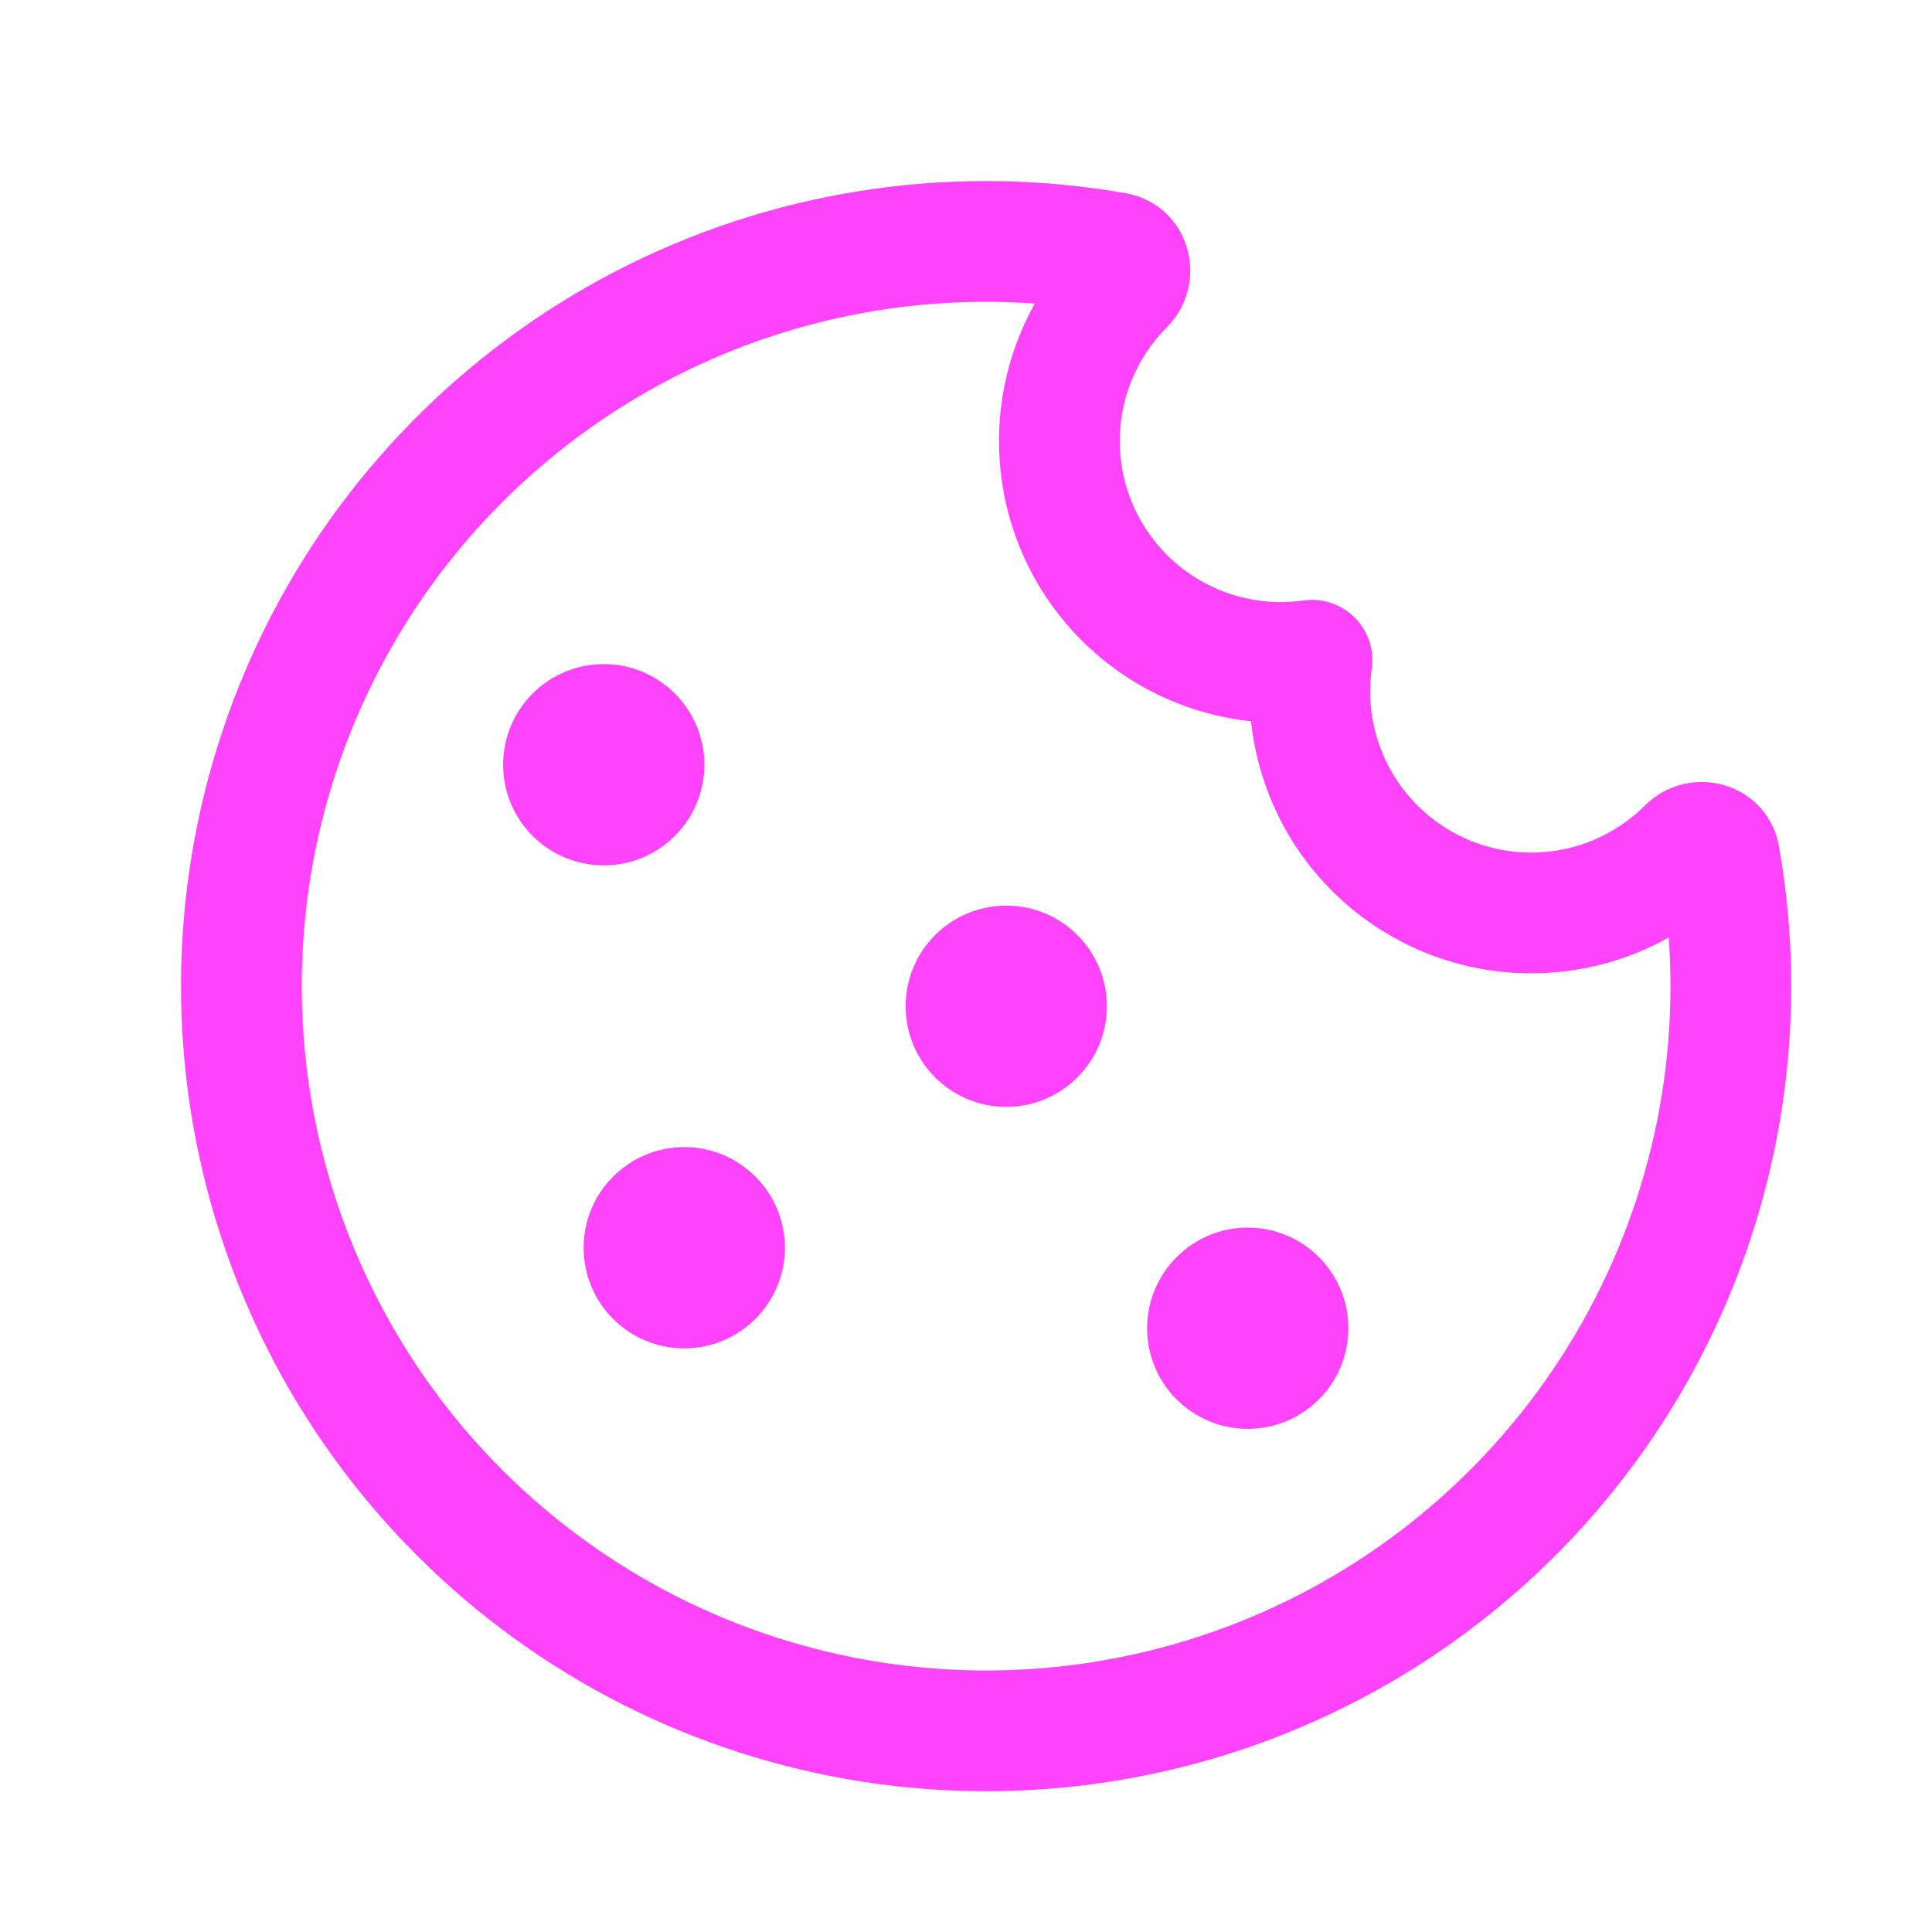
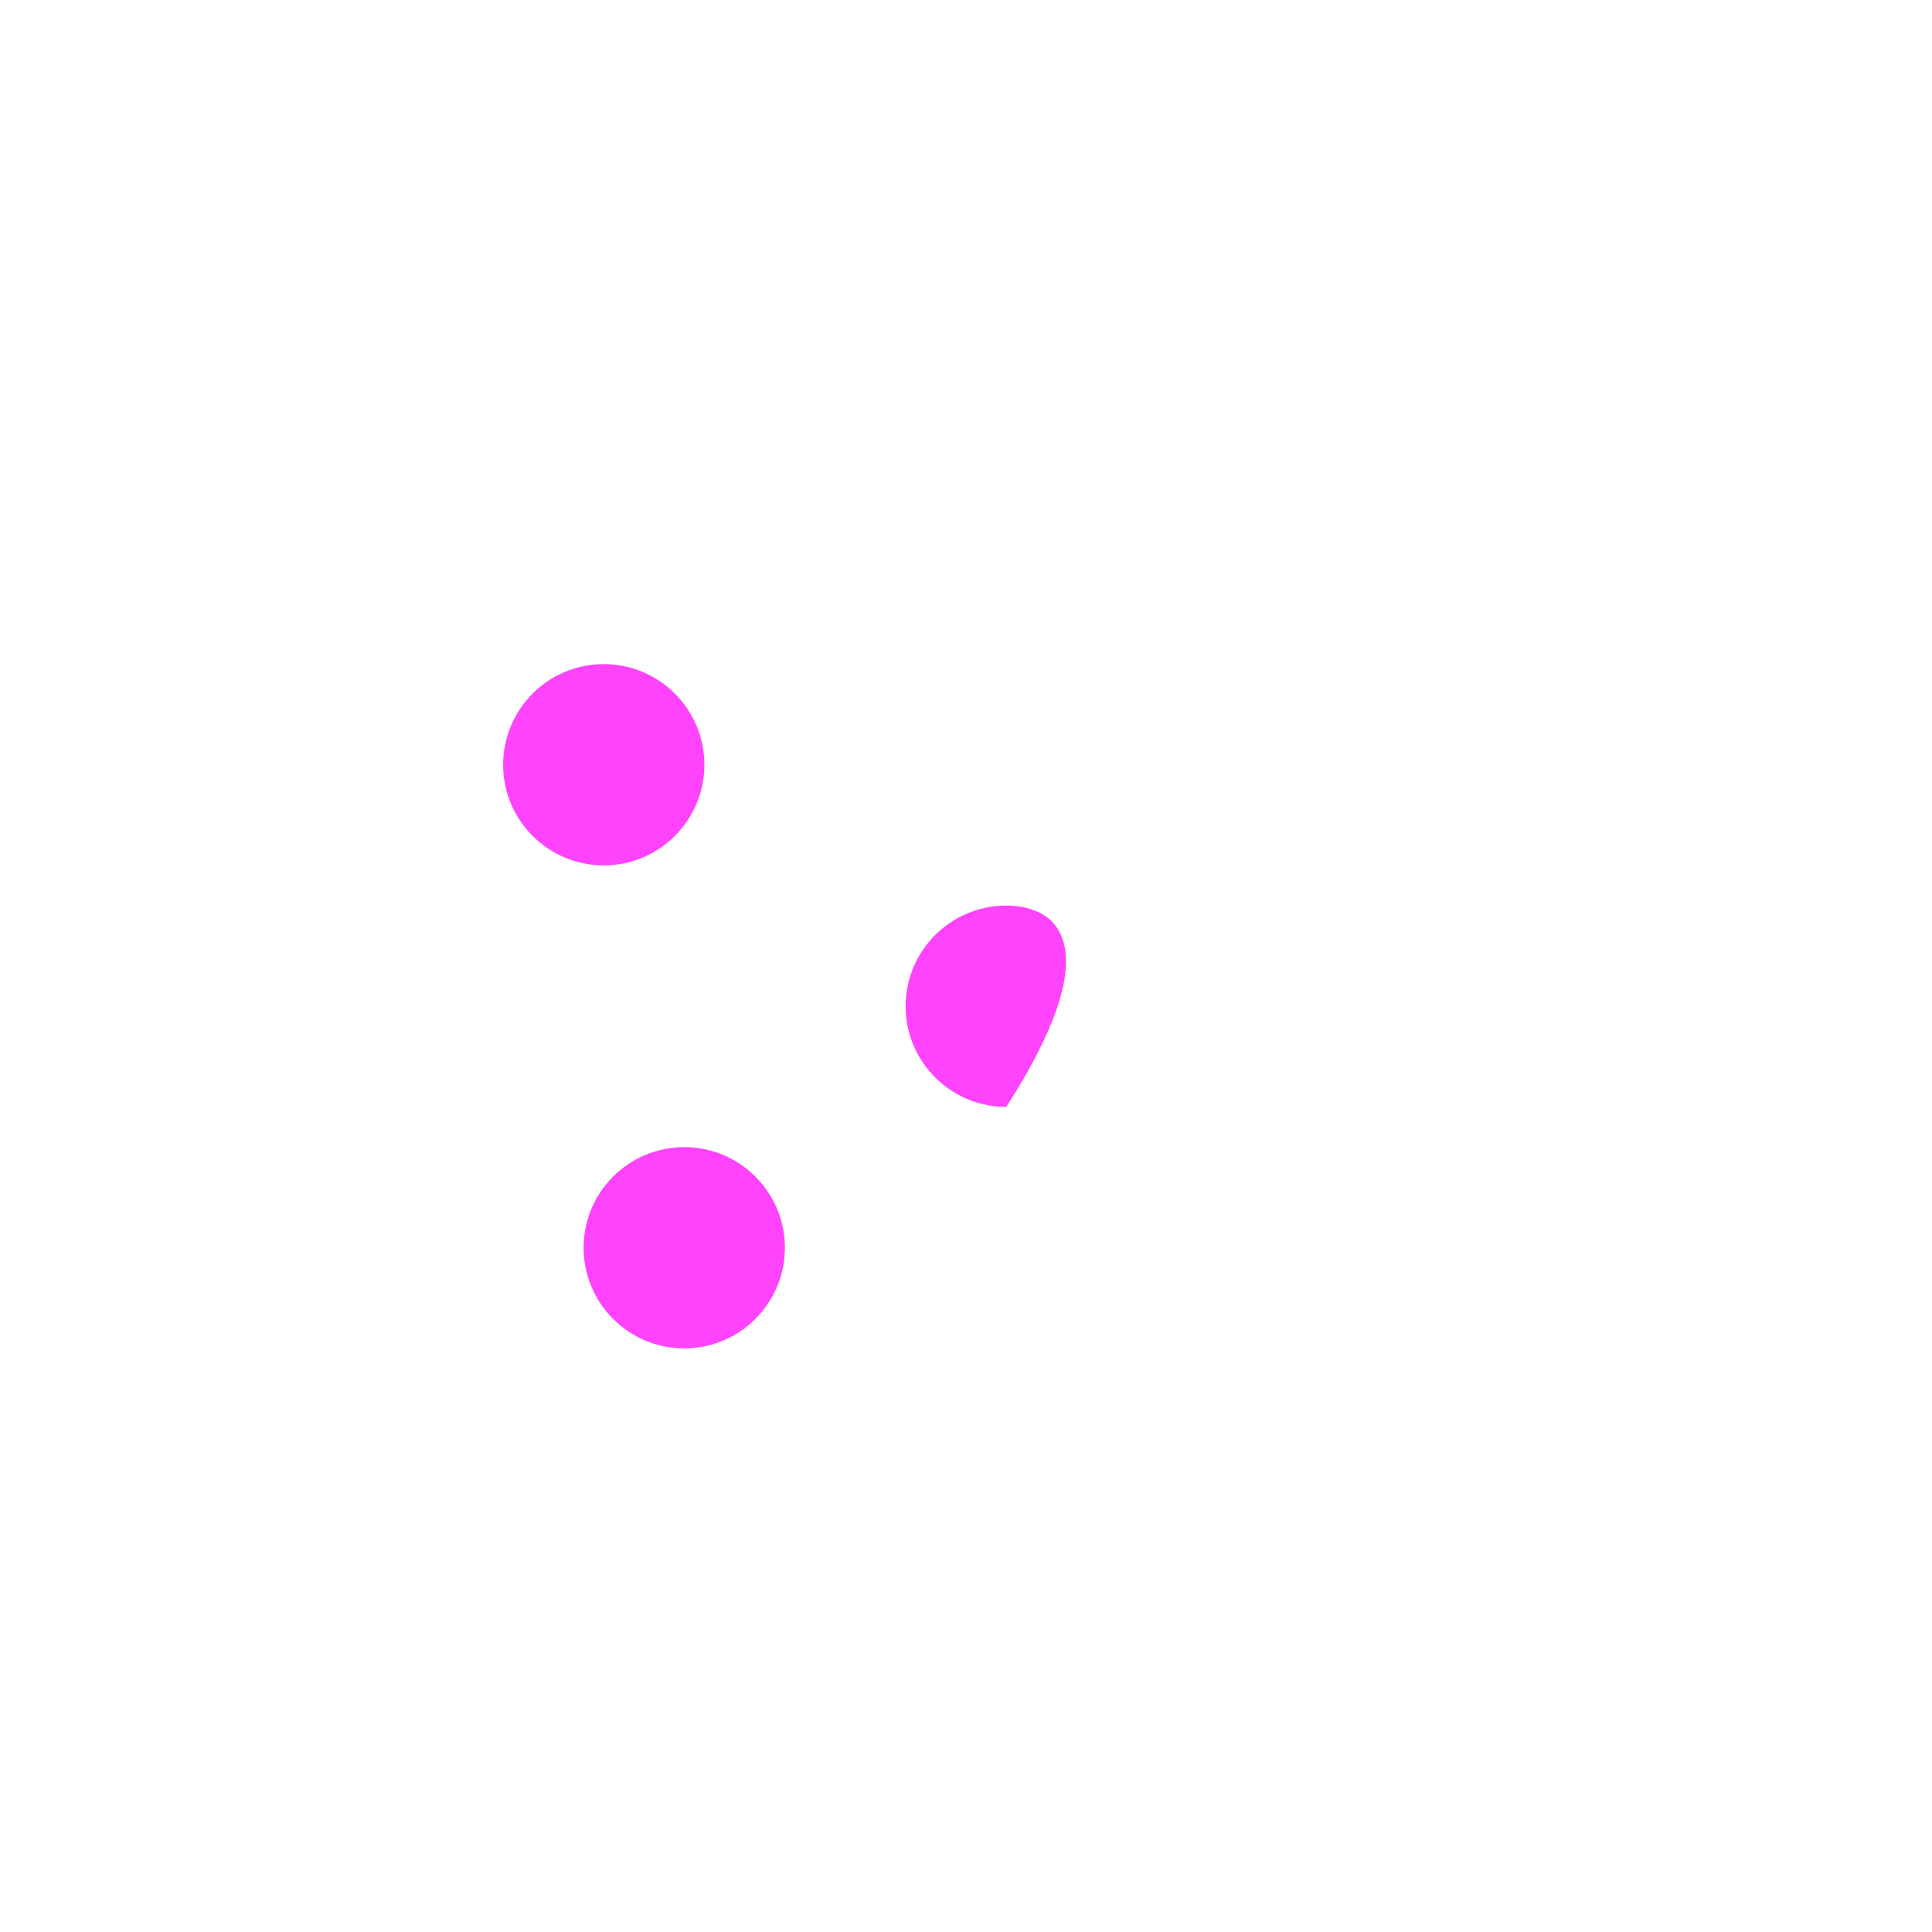
<svg xmlns="http://www.w3.org/2000/svg" width="24" height="24" viewBox="0 0 24 24" fill="none">
-   <path d="M17.076 10.535C17.331 10.79 17.635 10.993 17.968 11.132C18.302 11.27 18.66 11.341 19.021 11.341C19.382 11.341 19.74 11.27 20.074 11.132C20.407 10.993 20.711 10.79 20.966 10.535C21.093 10.407 21.328 10.459 21.359 10.637C21.703 12.575 21.419 14.572 20.55 16.337C19.68 18.103 18.27 19.546 16.525 20.455C14.78 21.364 12.79 21.693 10.845 21.394C8.899 21.095 7.1 20.183 5.709 18.791C4.317 17.4 3.405 15.601 3.106 13.655C2.807 11.71 3.136 9.72 4.045 7.975C4.955 6.23 6.397 4.82 8.163 3.95C9.928 3.081 11.925 2.798 13.863 3.141C14.041 3.172 14.093 3.407 13.965 3.535C13.557 3.943 13.288 4.469 13.195 5.039C13.103 5.609 13.192 6.193 13.45 6.709C13.708 7.225 14.122 7.647 14.633 7.915C15.144 8.183 15.727 8.284 16.298 8.202C16.238 8.625 16.277 9.055 16.412 9.46C16.547 9.865 16.774 10.233 17.076 10.535Z" stroke="#FF42FC" stroke-width="1.5" stroke-linecap="round" stroke-linejoin="round" />
  <path d="M8.5 16.75C9.19 16.75 9.75 16.19 9.75 15.5C9.75 14.81 9.19 14.25 8.5 14.25C7.81 14.25 7.25 14.81 7.25 15.5C7.25 16.19 7.81 16.75 8.5 16.75Z" fill="#FF42FC" />
  <path d="M7.5 10.75C8.19 10.75 8.75 10.19 8.75 9.5C8.75 8.81 8.19 8.25 7.5 8.25C6.81 8.25 6.25 8.81 6.25 9.5C6.25 10.19 6.81 10.75 7.5 10.75Z" fill="#FF42FC" />
-   <path d="M12.5 13.75C13.19 13.75 13.75 13.19 13.75 12.5C13.75 11.81 13.19 11.25 12.5 11.25C11.81 11.25 11.25 11.81 11.25 12.5C11.25 13.19 11.81 13.75 12.5 13.75Z" fill="#FF42FC" />
-   <path d="M15.5 17.75C16.19 17.75 16.75 17.19 16.75 16.5C16.75 15.81 16.19 15.25 15.5 15.25C14.81 15.25 14.25 15.81 14.25 16.5C14.25 17.19 14.81 17.75 15.5 17.75Z" fill="#FF42FC" />
+   <path d="M12.5 13.75C13.75 11.81 13.19 11.25 12.5 11.25C11.81 11.25 11.25 11.81 11.25 12.5C11.25 13.19 11.81 13.75 12.5 13.75Z" fill="#FF42FC" />
</svg>